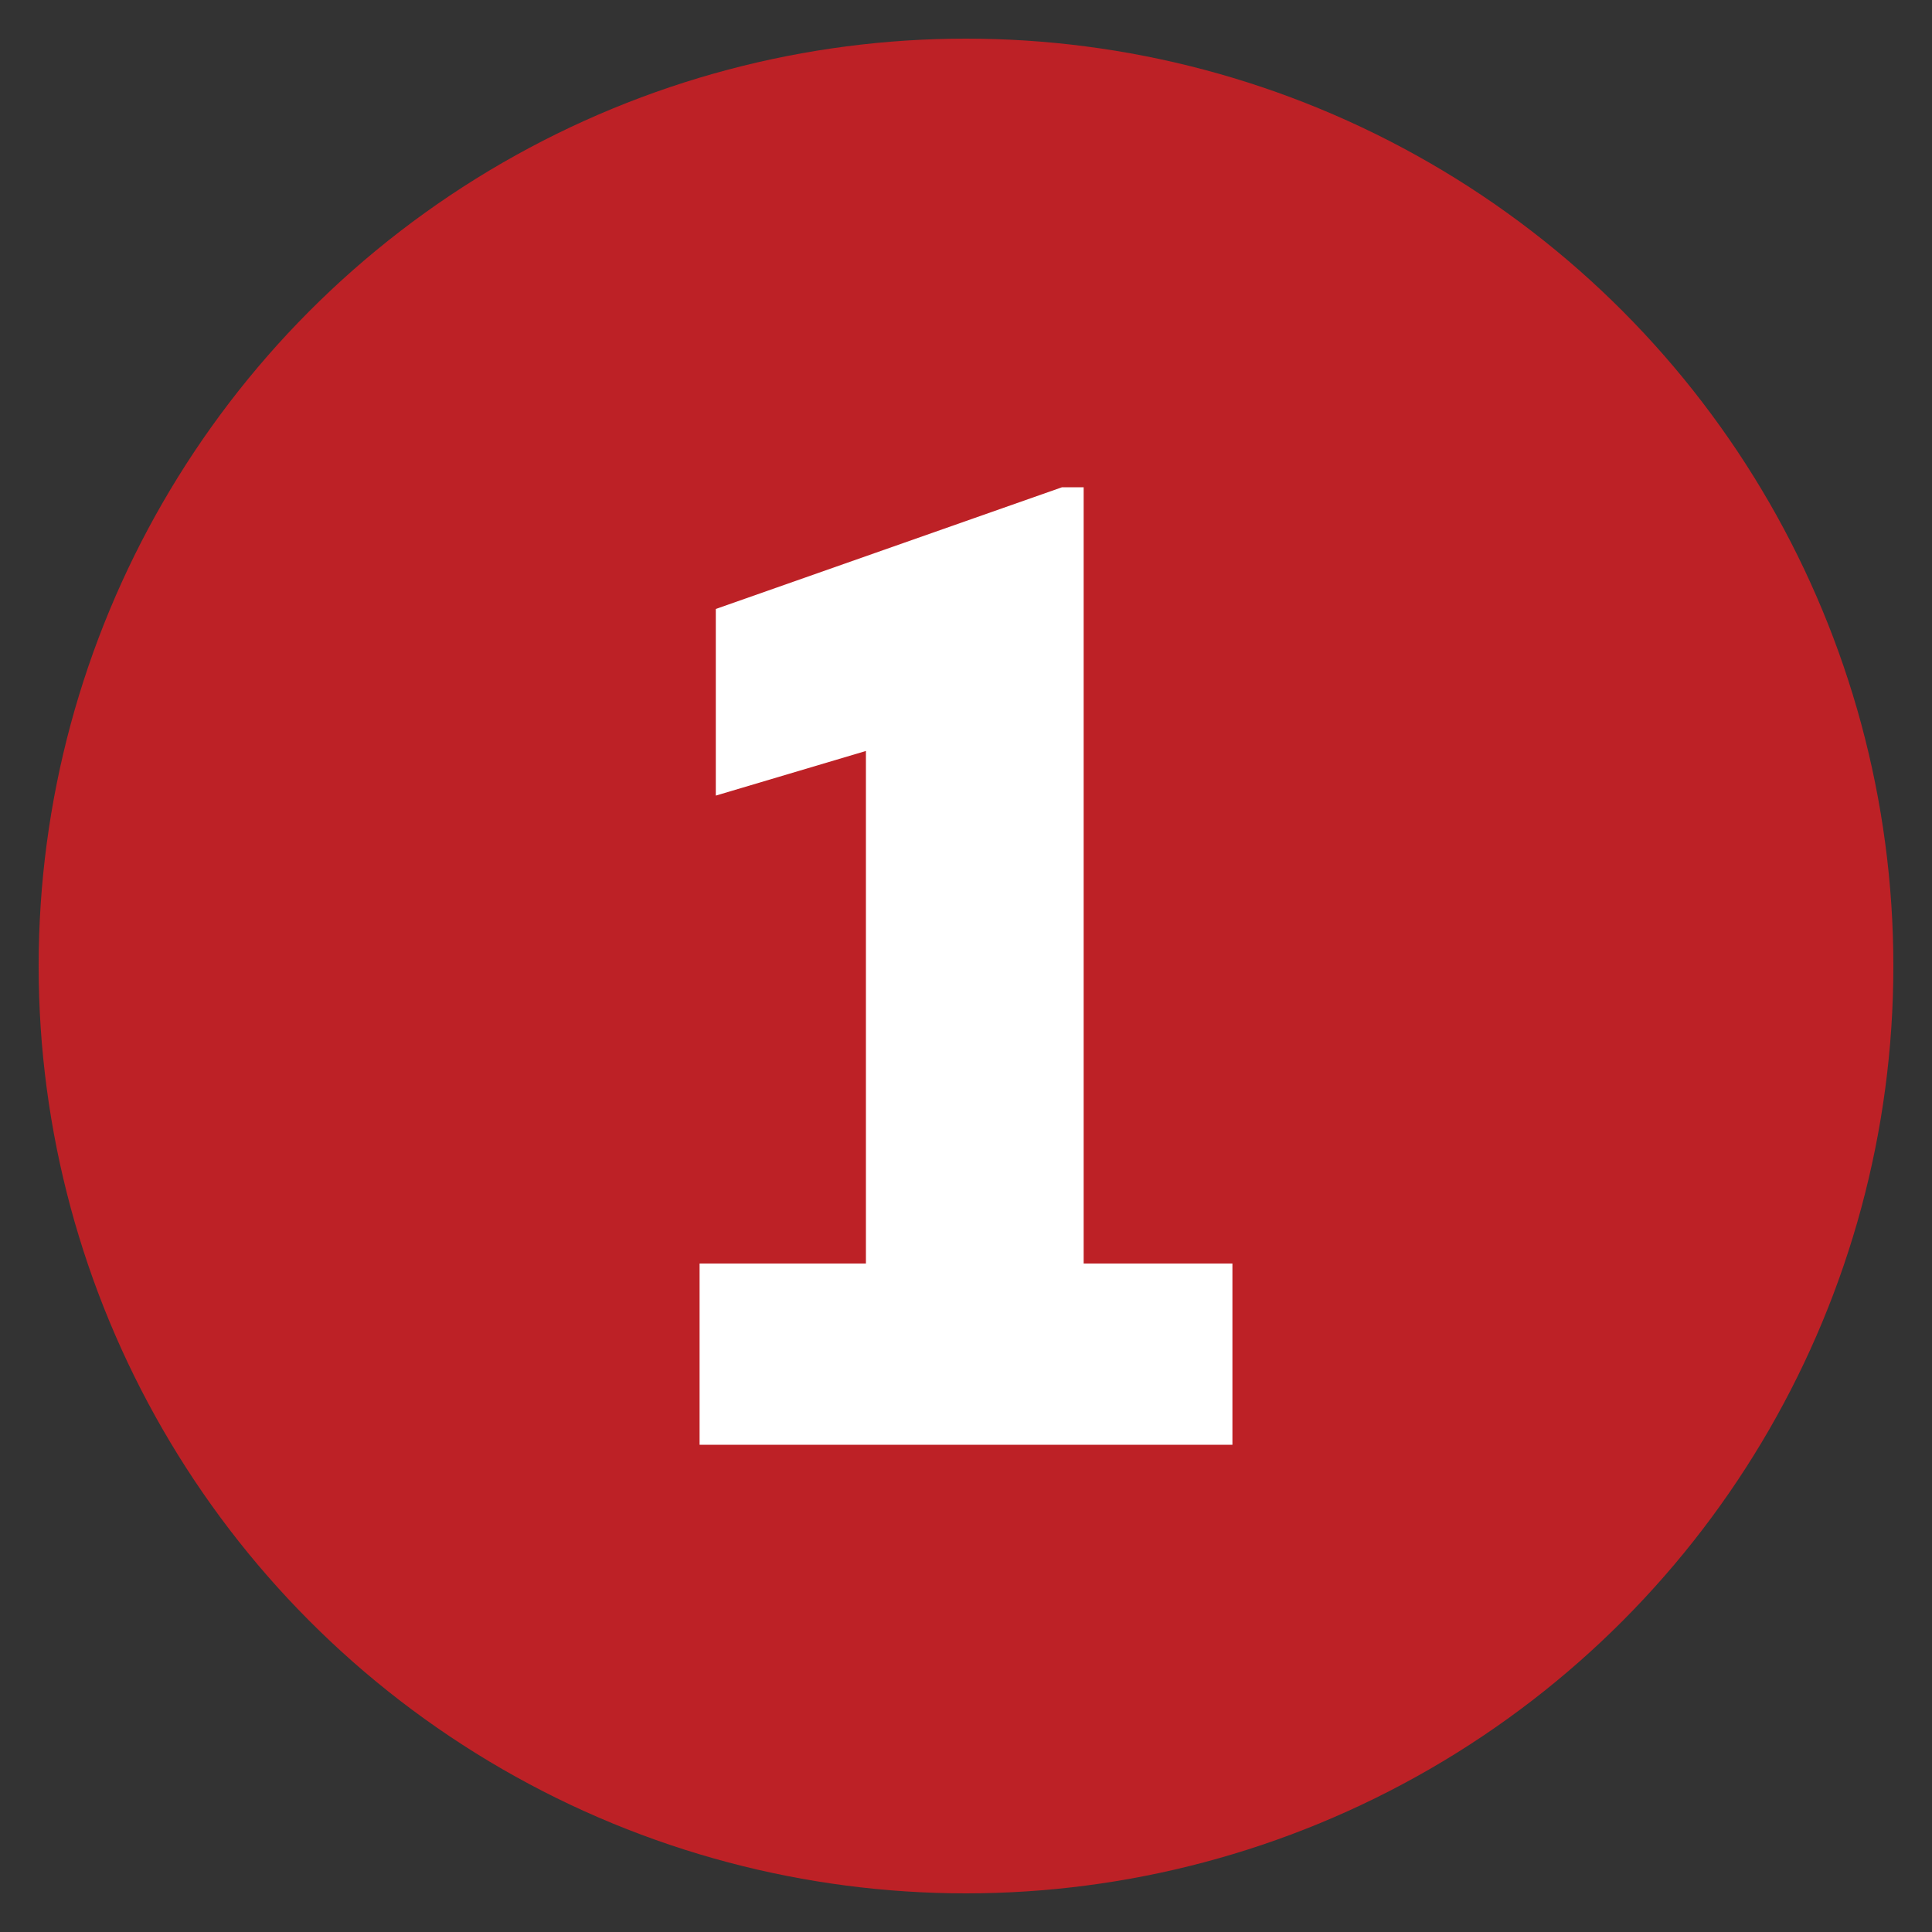
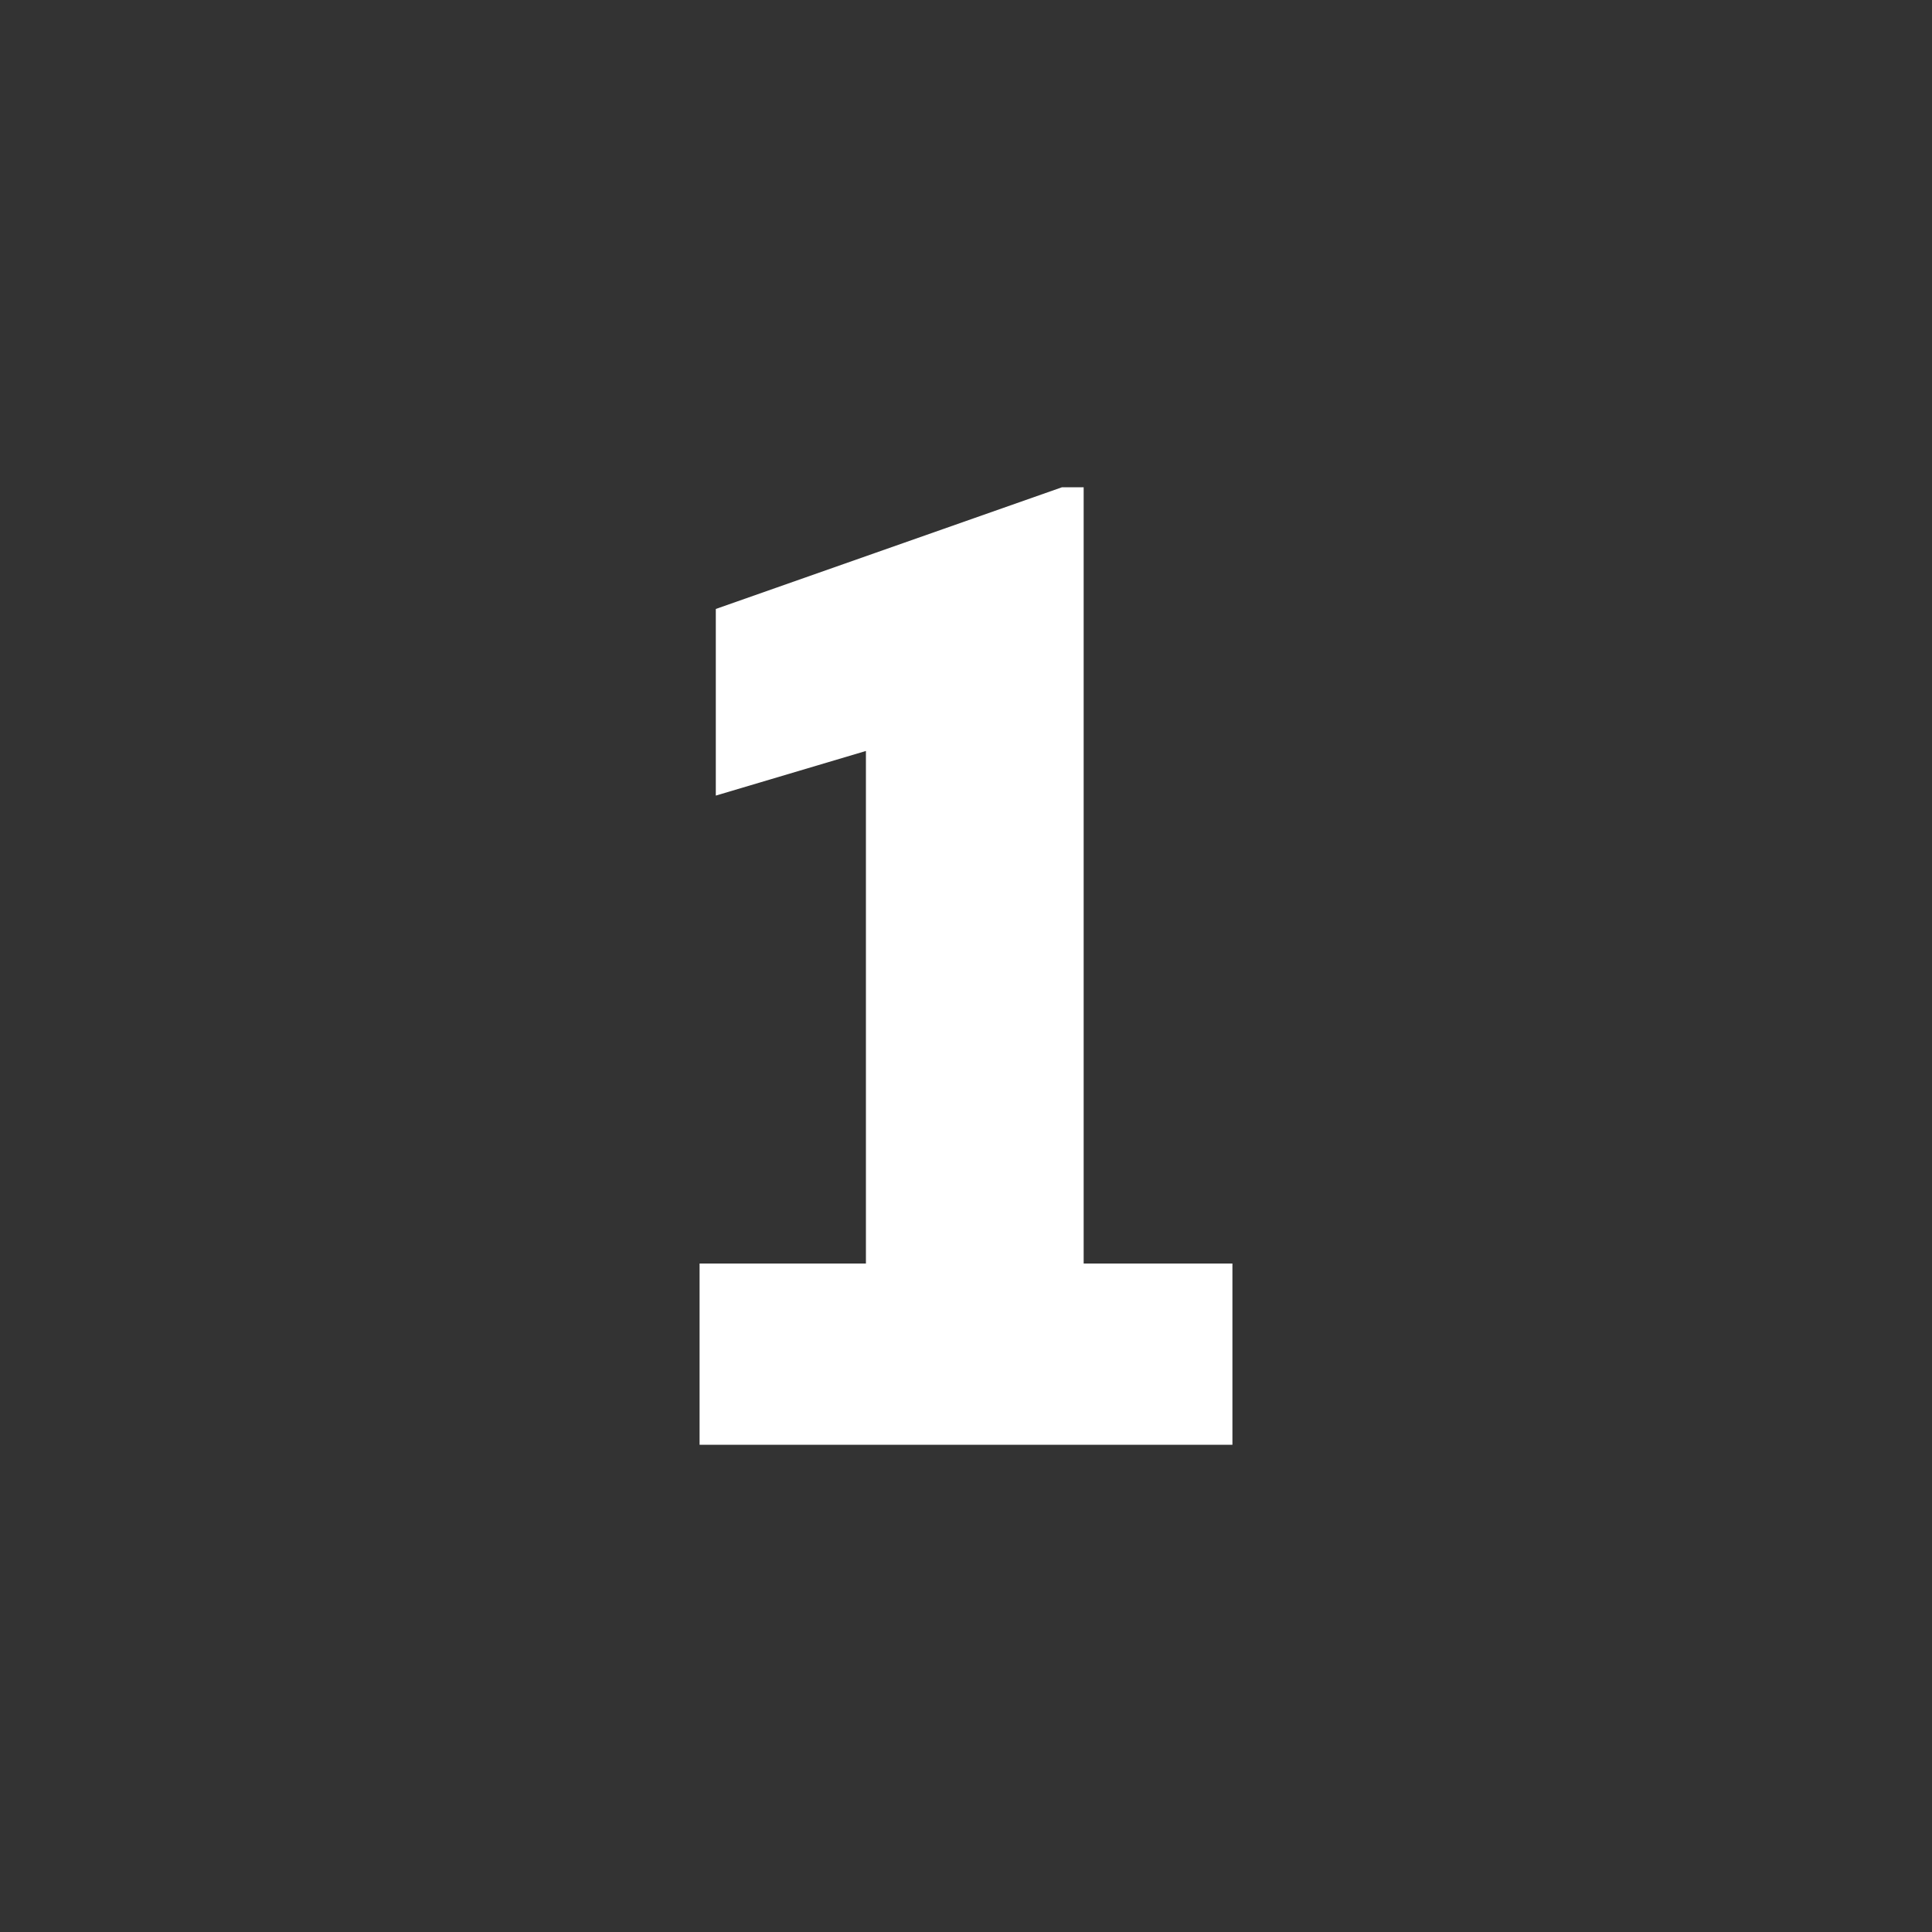
<svg xmlns="http://www.w3.org/2000/svg" id="Layer_1" viewBox="0 0 100 100">
  <rect x="0" y="0" width="100" height="100" fill="#333333" stroke="none" />
  <defs>
    <style>.cls-1{fill:#fff;}.cls-2{fill:#bd2126;}</style>
  </defs>
-   <circle class="cls-2" cx="50" cy="50" r="48" />
  <path class="cls-1" d="M56.09,65.4h7.7v9.38h-27.58v-9.38h8.61v-26.53l-7.77,2.31v-9.66l17.92-6.3h1.12v40.19Z" />
</svg>